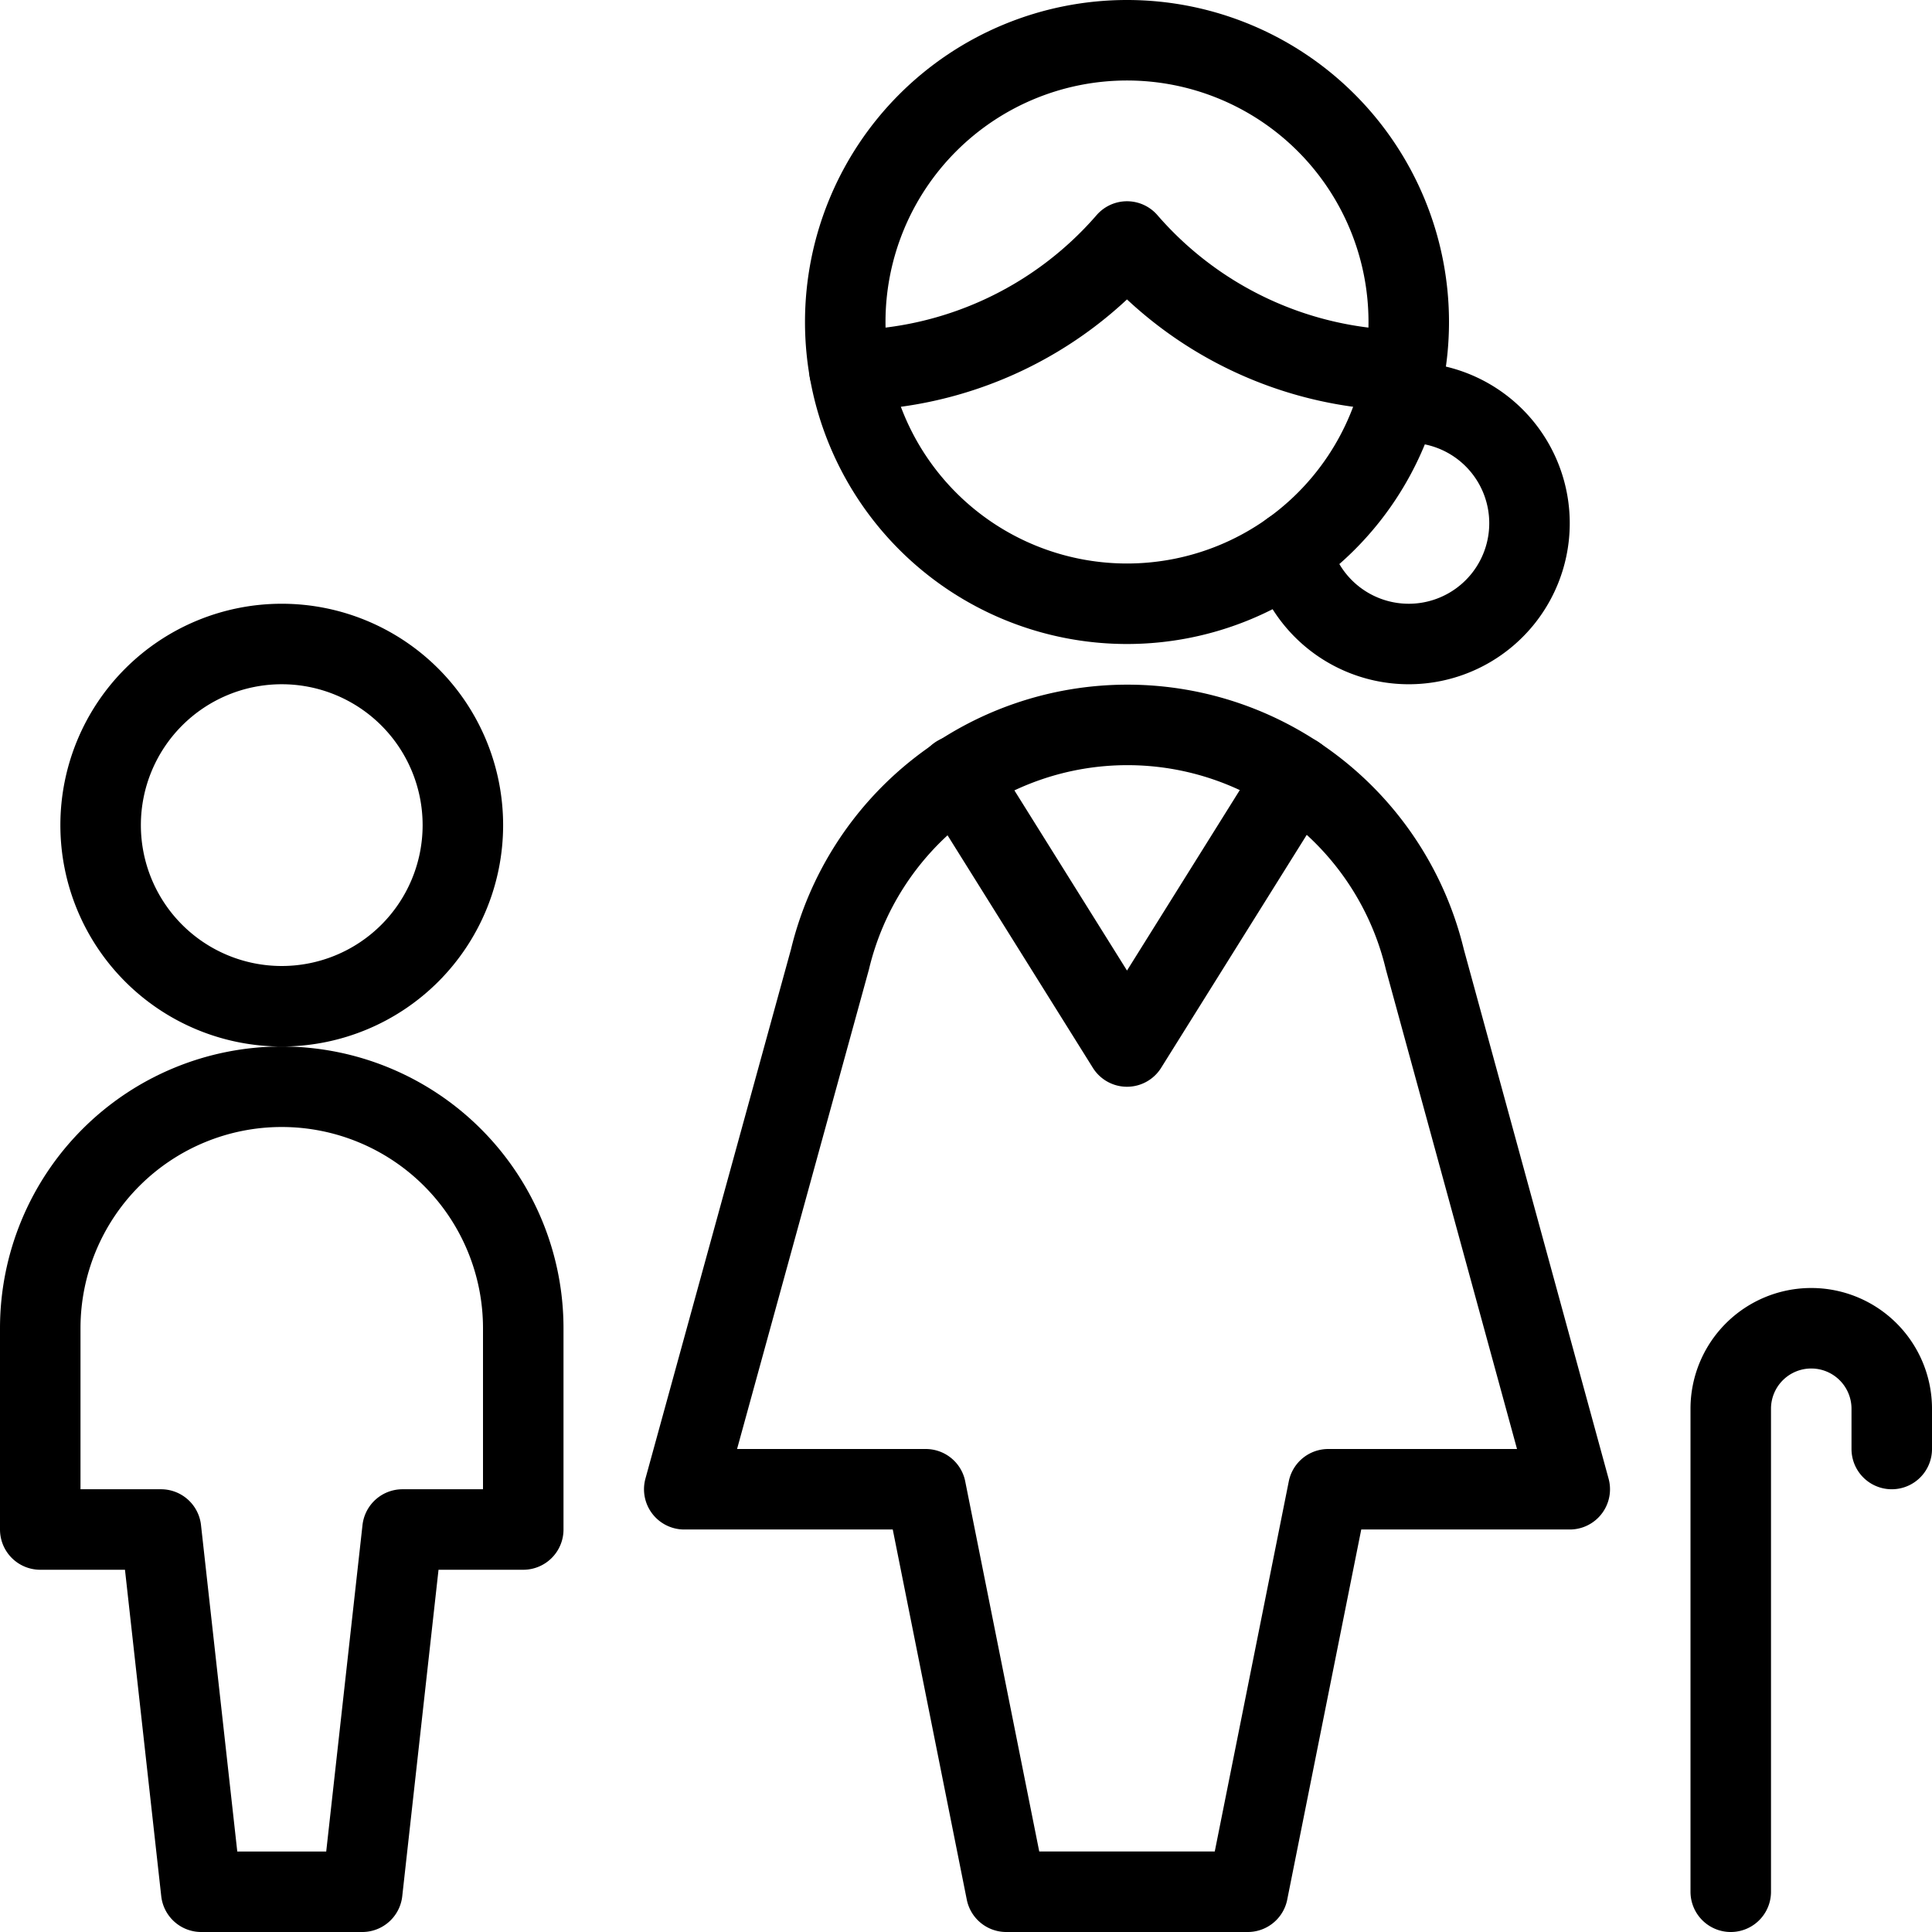
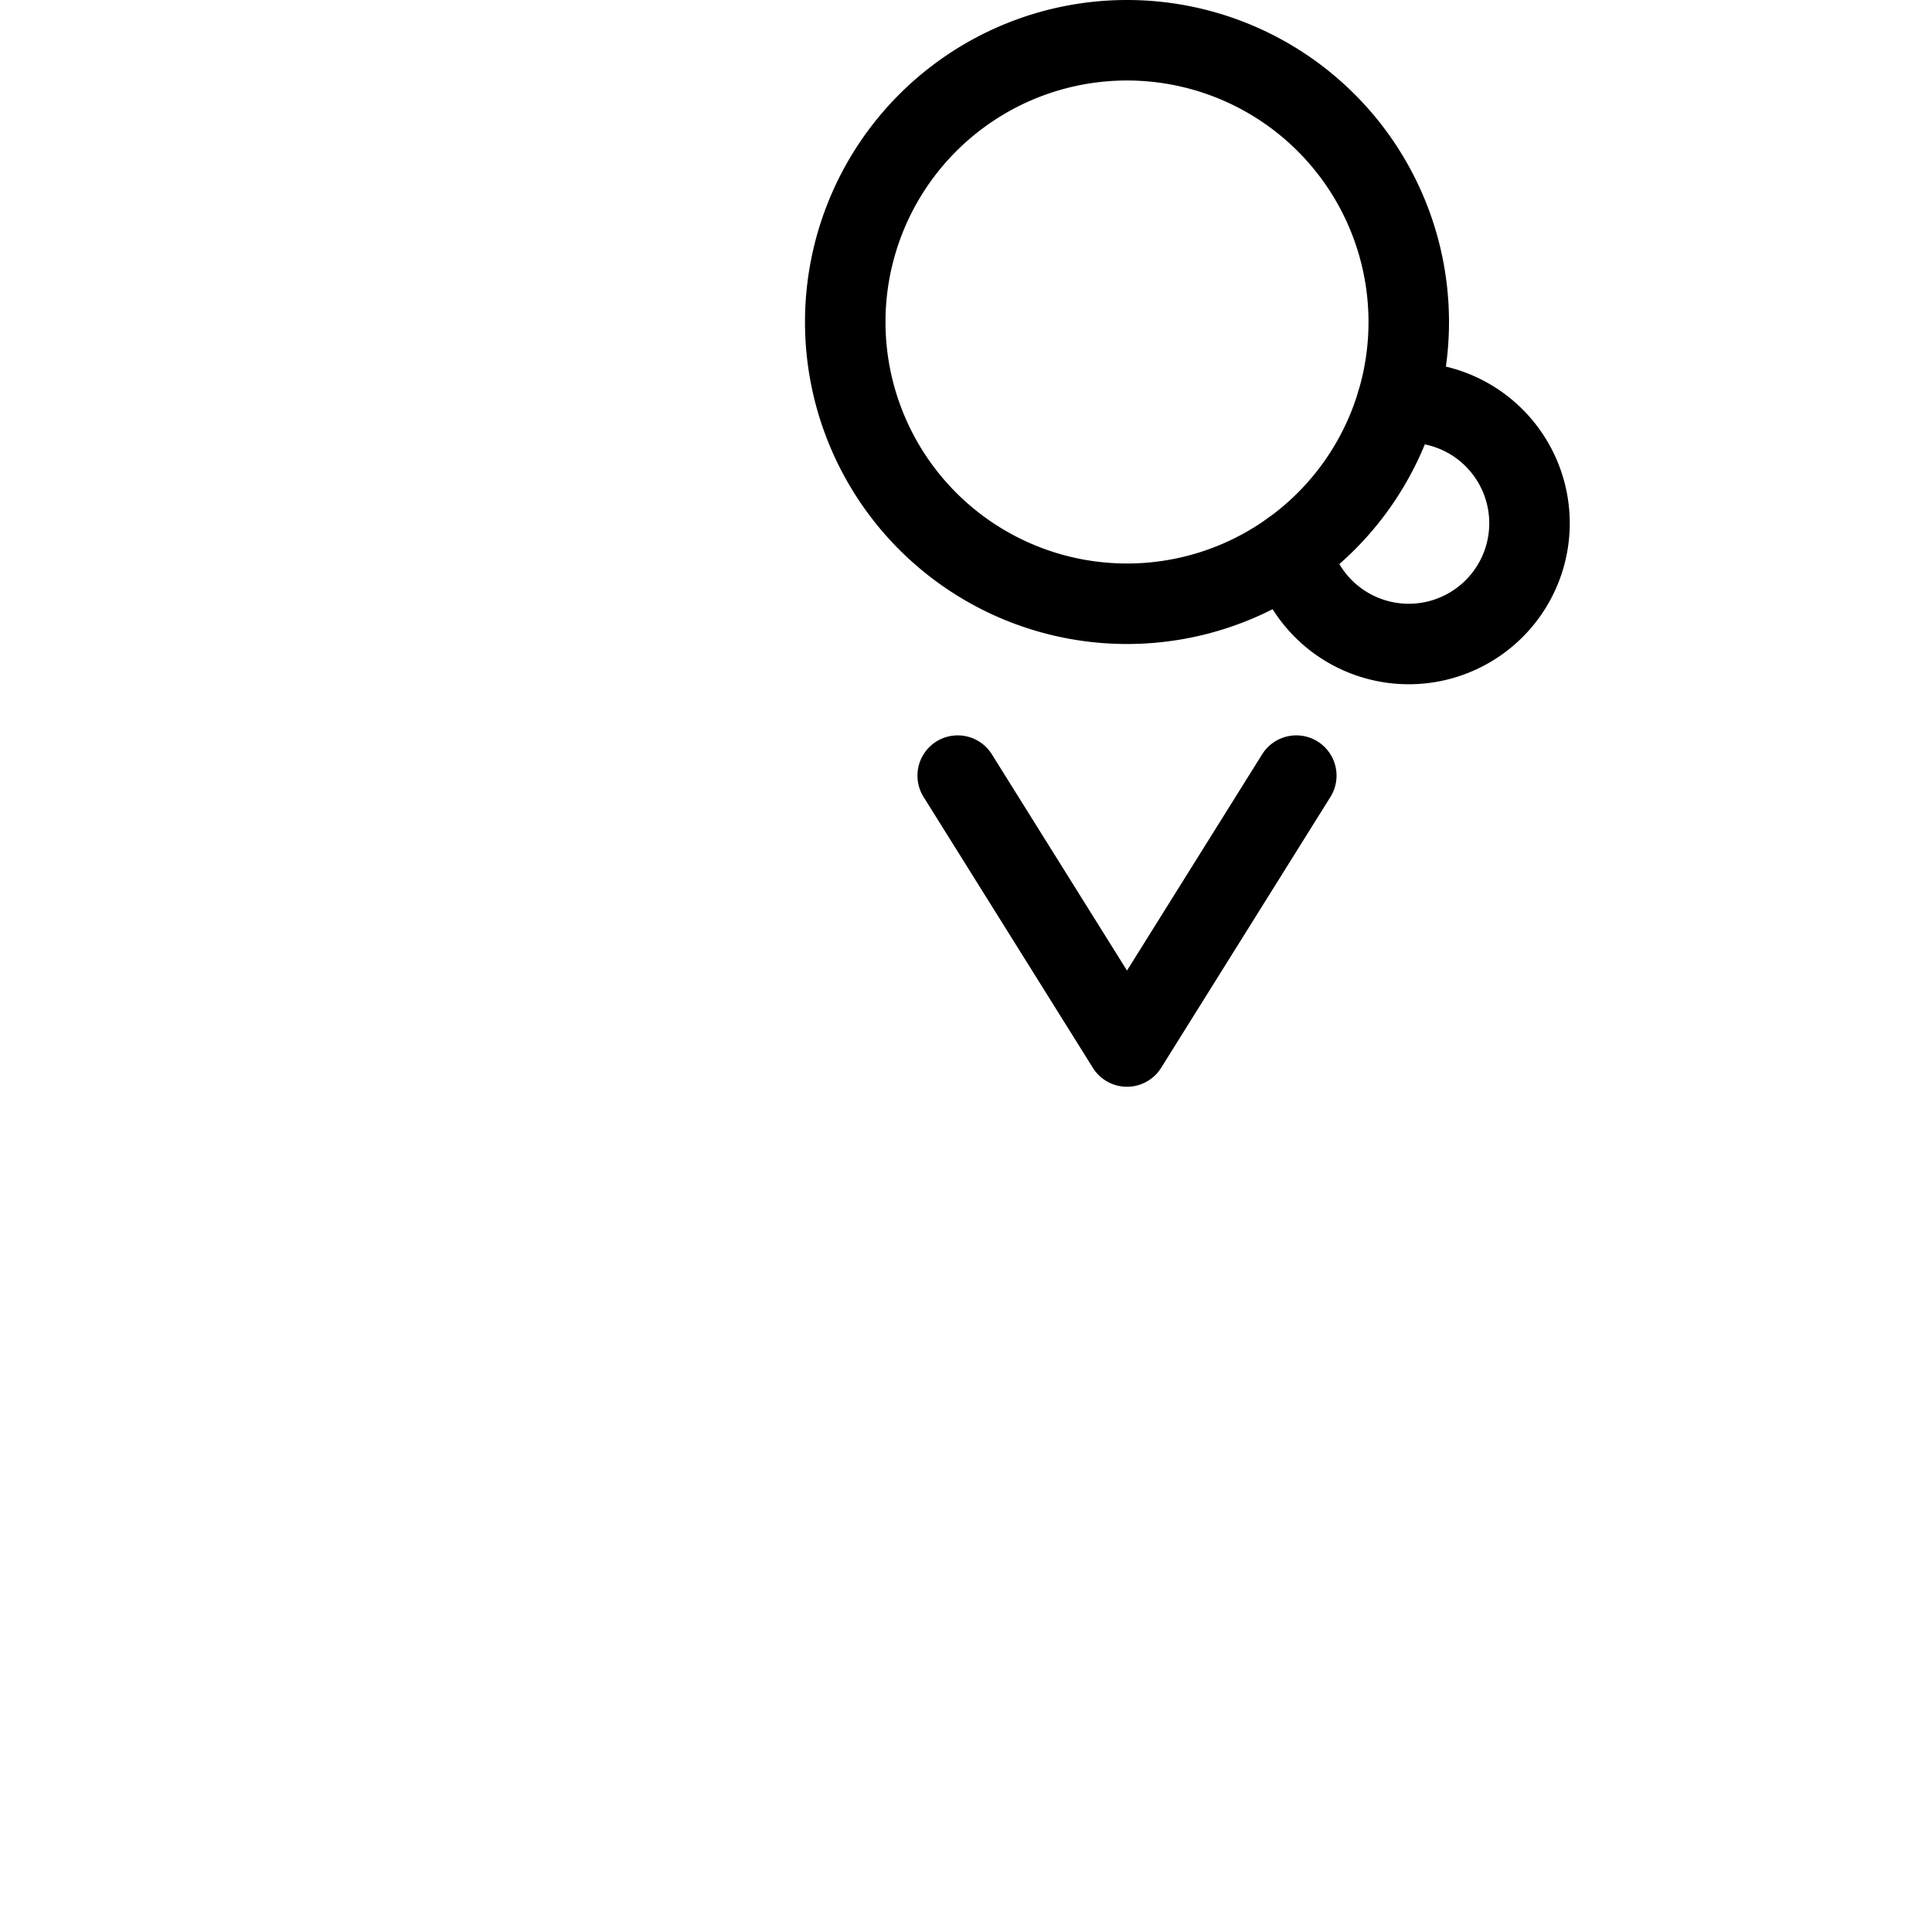
<svg xmlns="http://www.w3.org/2000/svg" viewBox="0 0 24 24" stroke="black">
-   <path d="M23.5 18v-.5a1 1 0 0 0-1-1h0a1 1 0 0 0-1 1v6M1.25 10.25a2.25 2.25 0 1 0 4.5 0 2.25 2.25 0 1 0-4.5 0ZM3.5 13.5a3 3 0 0 0-3 3V19H2l.5 4.5h2L5 19h1.5v-2.5a3 3 0 0 0-3-3Zm13.948-8.9A4.635 4.635 0 0 1 14 3a4.635 4.635 0 0 1-3.448 1.6m7.148 7.318a3.8 3.8 0 0 0-7.39 0L8.5 18.5h3l1 5h3l1-5h3Z" fill="none" stroke-linecap="round" stroke-linejoin="round" />
  <path d="M10.5 4a3.5 3.5 0 1 0 7 0 3.5 3.5 0 1 0-7 0Zm5.603 5.635L14 13l-2.103-3.365" fill="none" stroke-linecap="round" stroke-linejoin="round" />
  <path d="M16.04 6.844A1.5 1.5 0 1 0 17.5 5a1.419 1.419 0 0 0-.147.007" fill="none" stroke-linecap="round" stroke-linejoin="round" />
</svg>